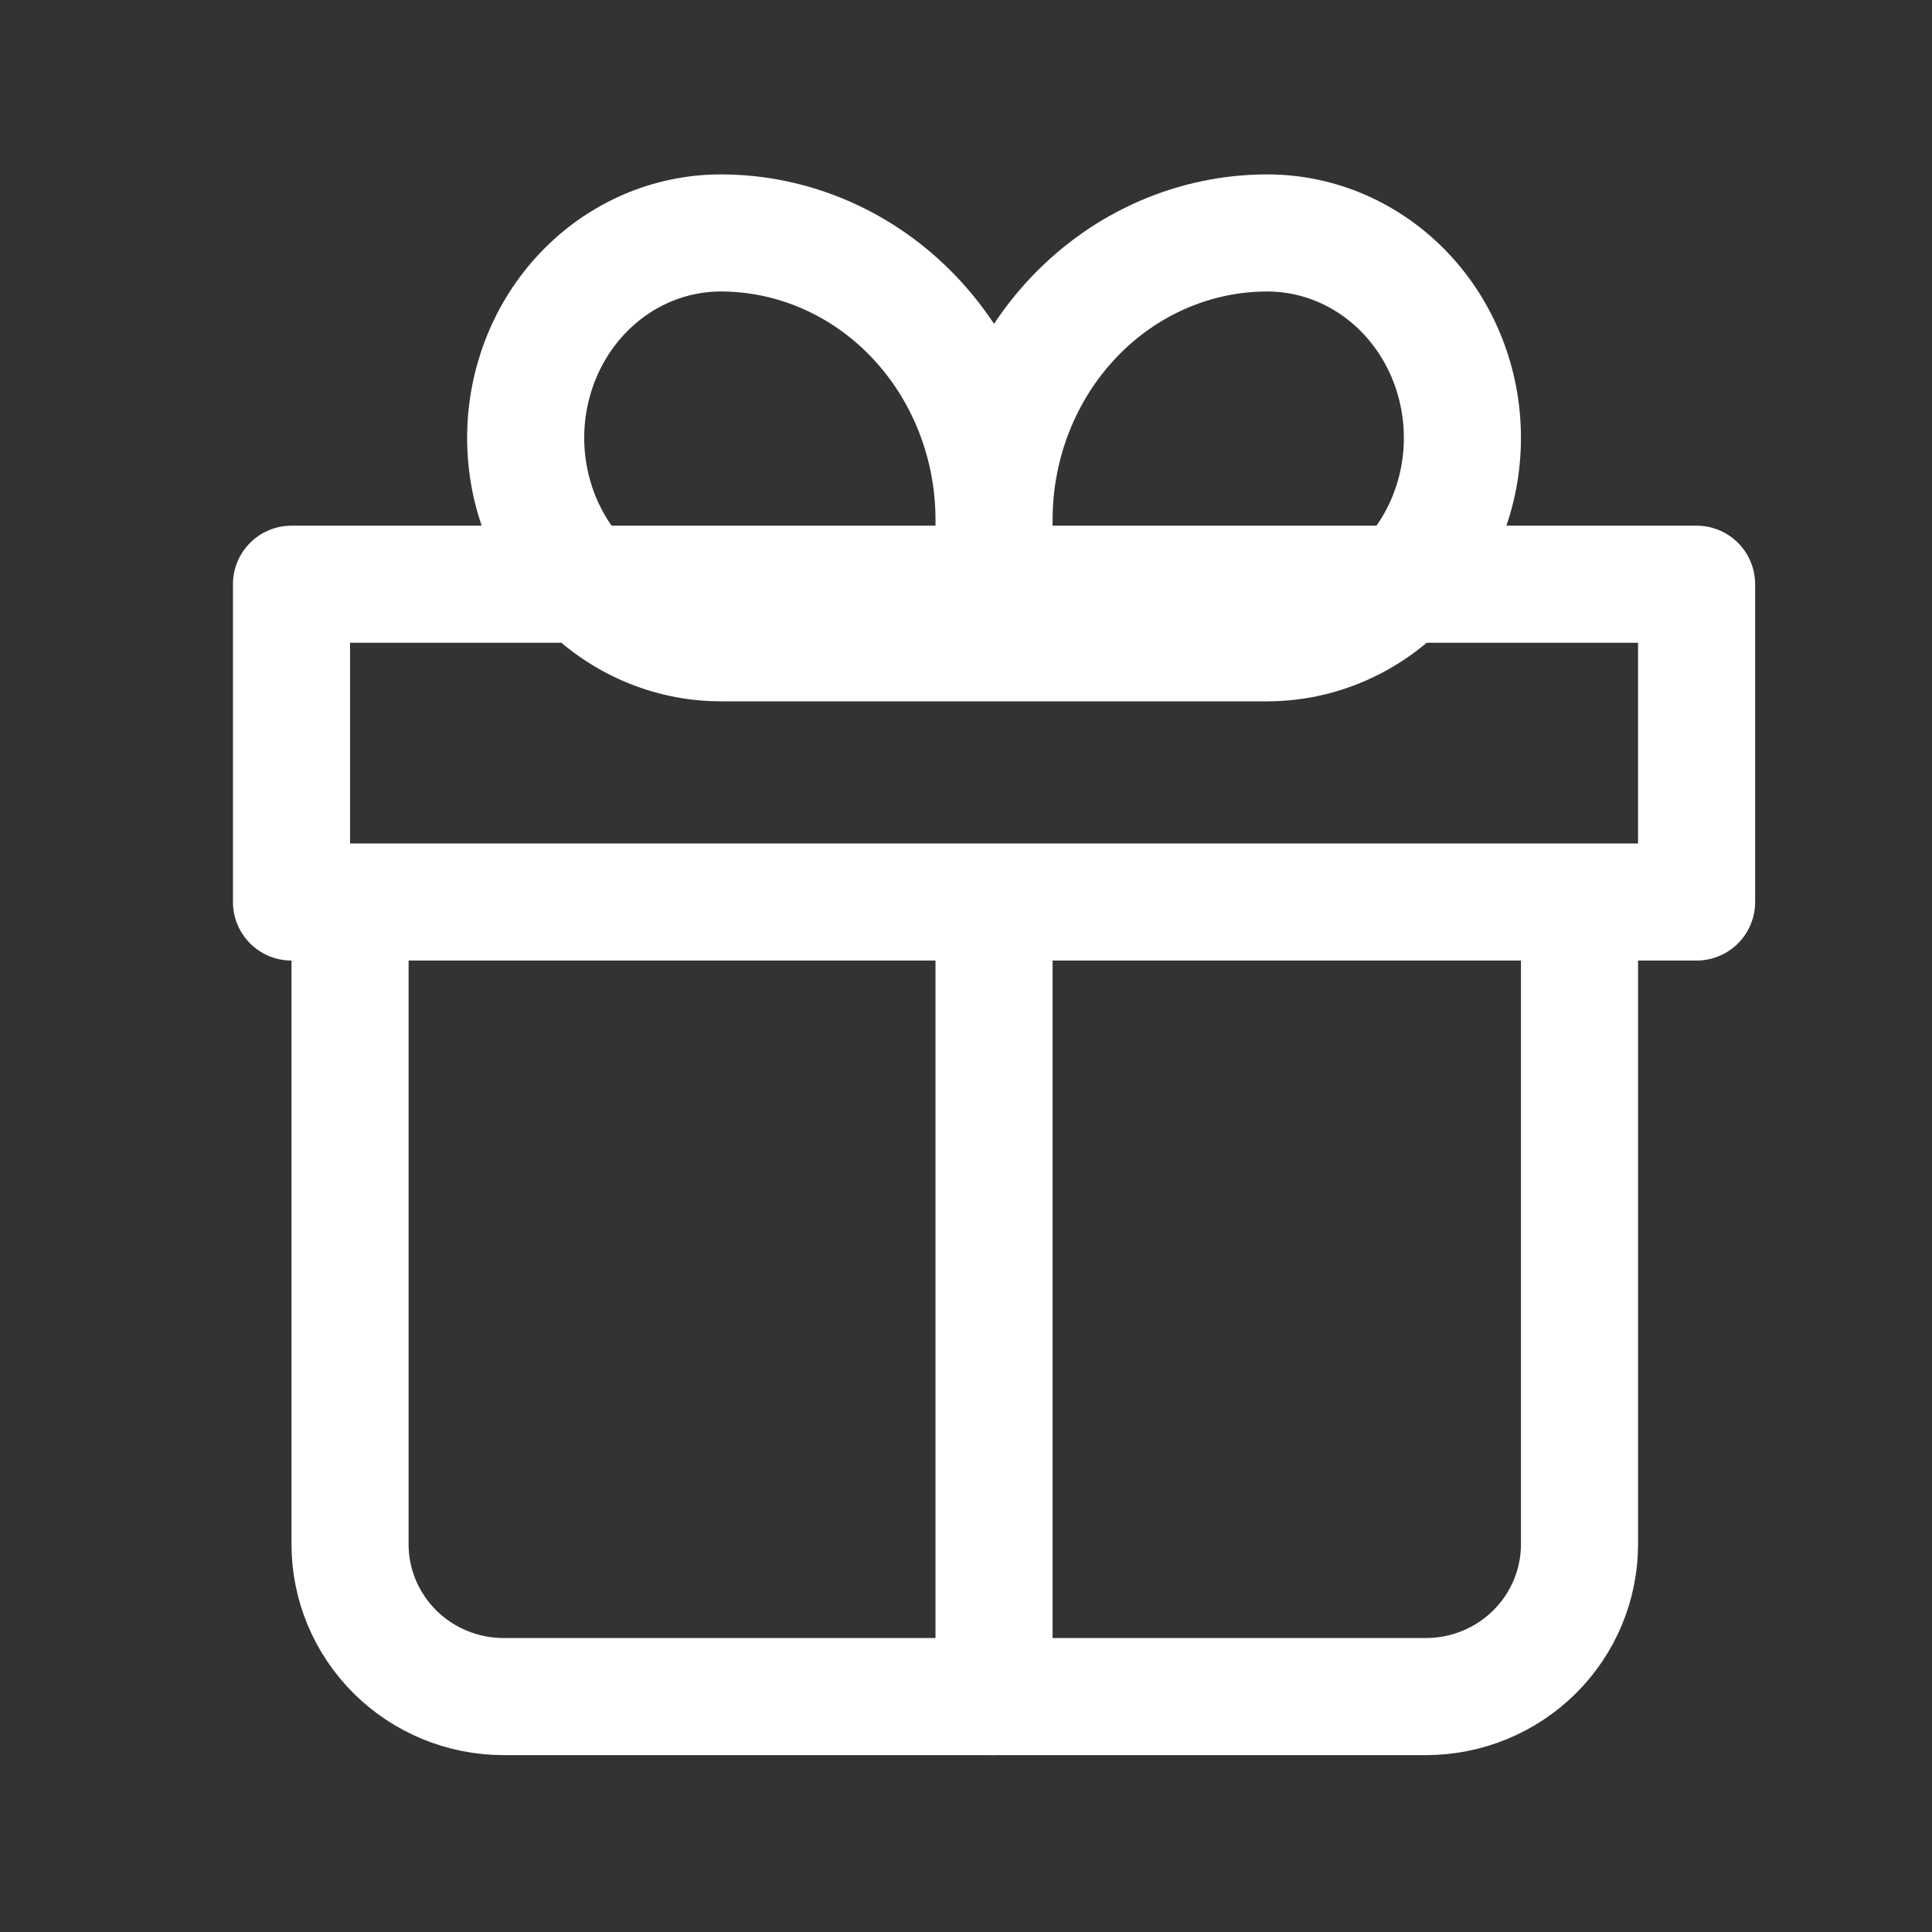
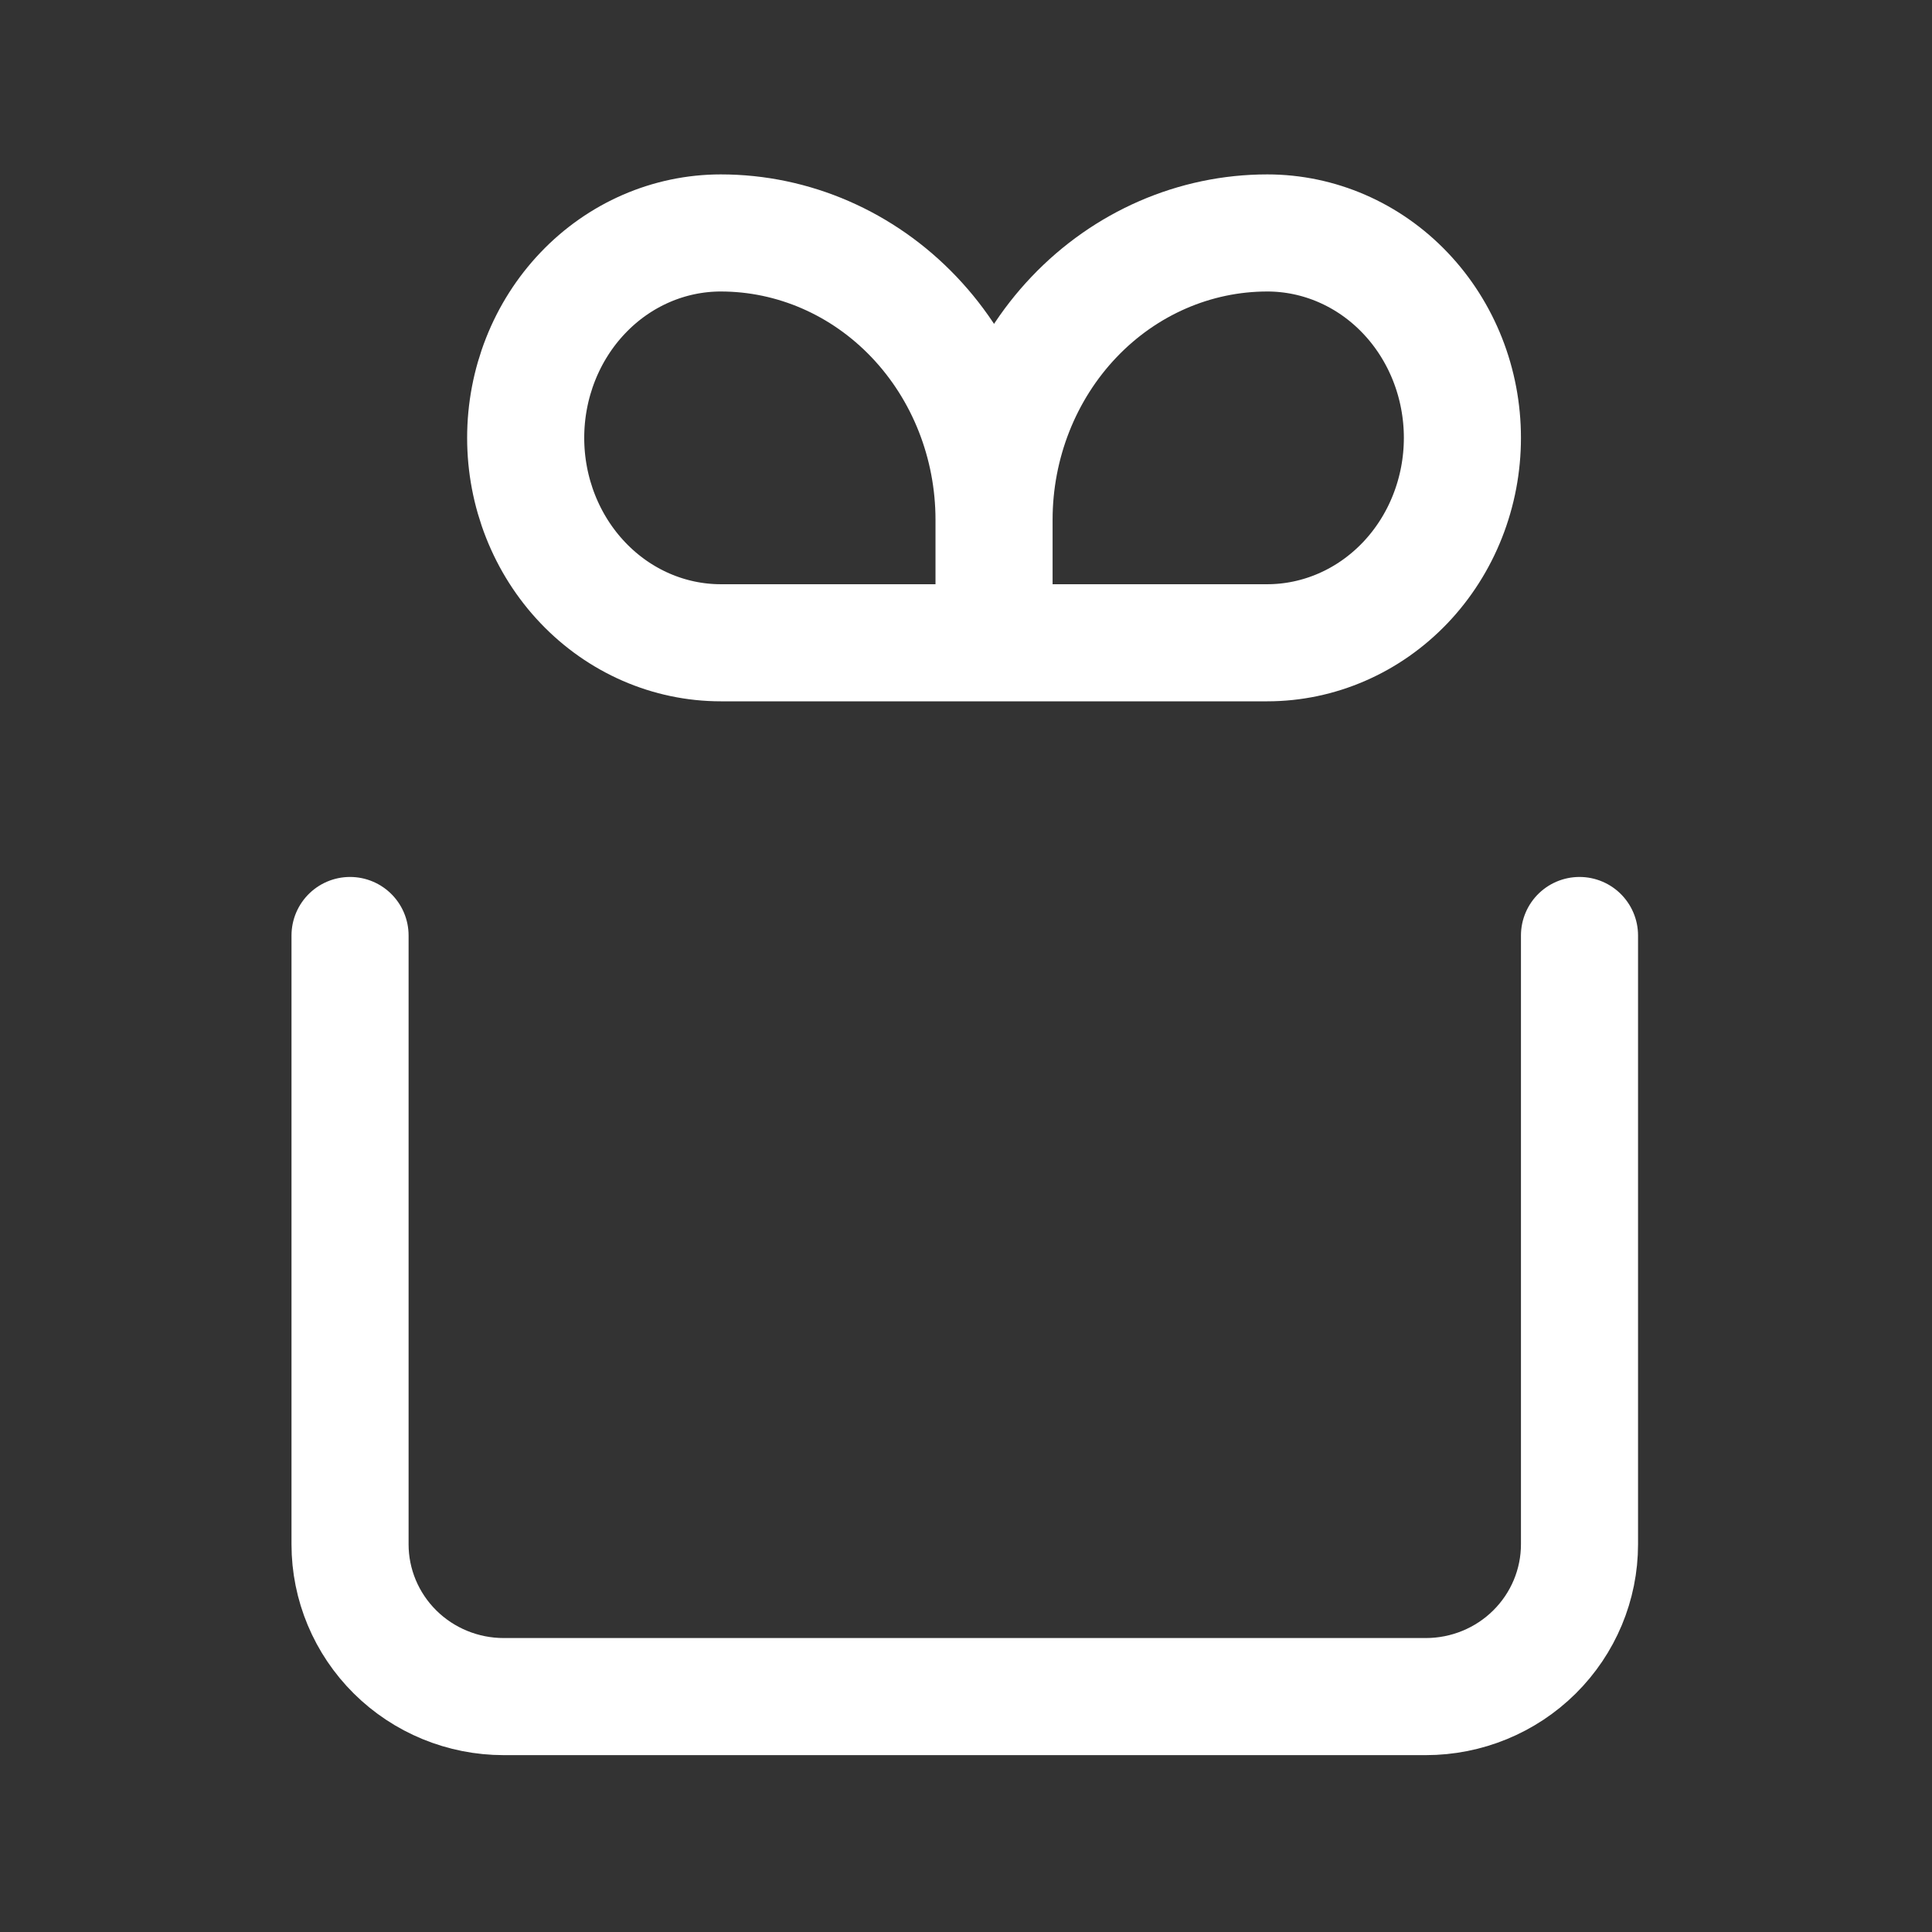
<svg xmlns="http://www.w3.org/2000/svg" width="33" height="33" viewBox="0 0 33 33" fill="none">
  <rect x="0" y="0" width="33" height="33" fill="#333333" stroke="none" />
  <path d="M5.979 15.979V26.378C5.979 27.068 6.256 27.729 6.748 28.217C7.24 28.705 7.908 28.979 8.604 28.979H24.354C25.05 28.979 25.718 28.705 26.21 28.217C26.702 27.729 26.979 27.068 26.979 26.378V15.979" stroke="white" stroke-width="2" stroke-linecap="round" stroke-linejoin="round" />
  <path d="M16.979 8.879C16.979 7.579 16.487 6.333 15.612 5.414C14.737 4.495 13.55 3.979 12.312 3.979C11.428 3.979 10.58 4.347 9.955 5.004C9.33 5.66 8.979 6.55 8.979 7.479C8.979 8.407 9.33 9.297 9.955 9.953C10.58 10.61 11.428 10.979 12.312 10.979H16.979M16.979 8.879V10.979M16.979 8.879C16.979 7.579 17.471 6.333 18.346 5.414C19.221 4.495 20.408 3.979 21.646 3.979C22.53 3.979 23.378 4.347 24.003 5.004C24.628 5.66 24.979 6.55 24.979 7.479C24.979 7.938 24.893 8.393 24.725 8.818C24.558 9.243 24.312 9.628 24.003 9.953C23.693 10.278 23.326 10.536 22.921 10.712C22.517 10.888 22.083 10.979 21.646 10.979H16.979" stroke="white" stroke-width="2" stroke-linejoin="round" />
-   <path d="M16.979 15.407V28.979M4.979 9.979H28.979V15.407H4.979V9.979Z" stroke="white" stroke-width="2" stroke-linecap="round" stroke-linejoin="round" />
</svg>